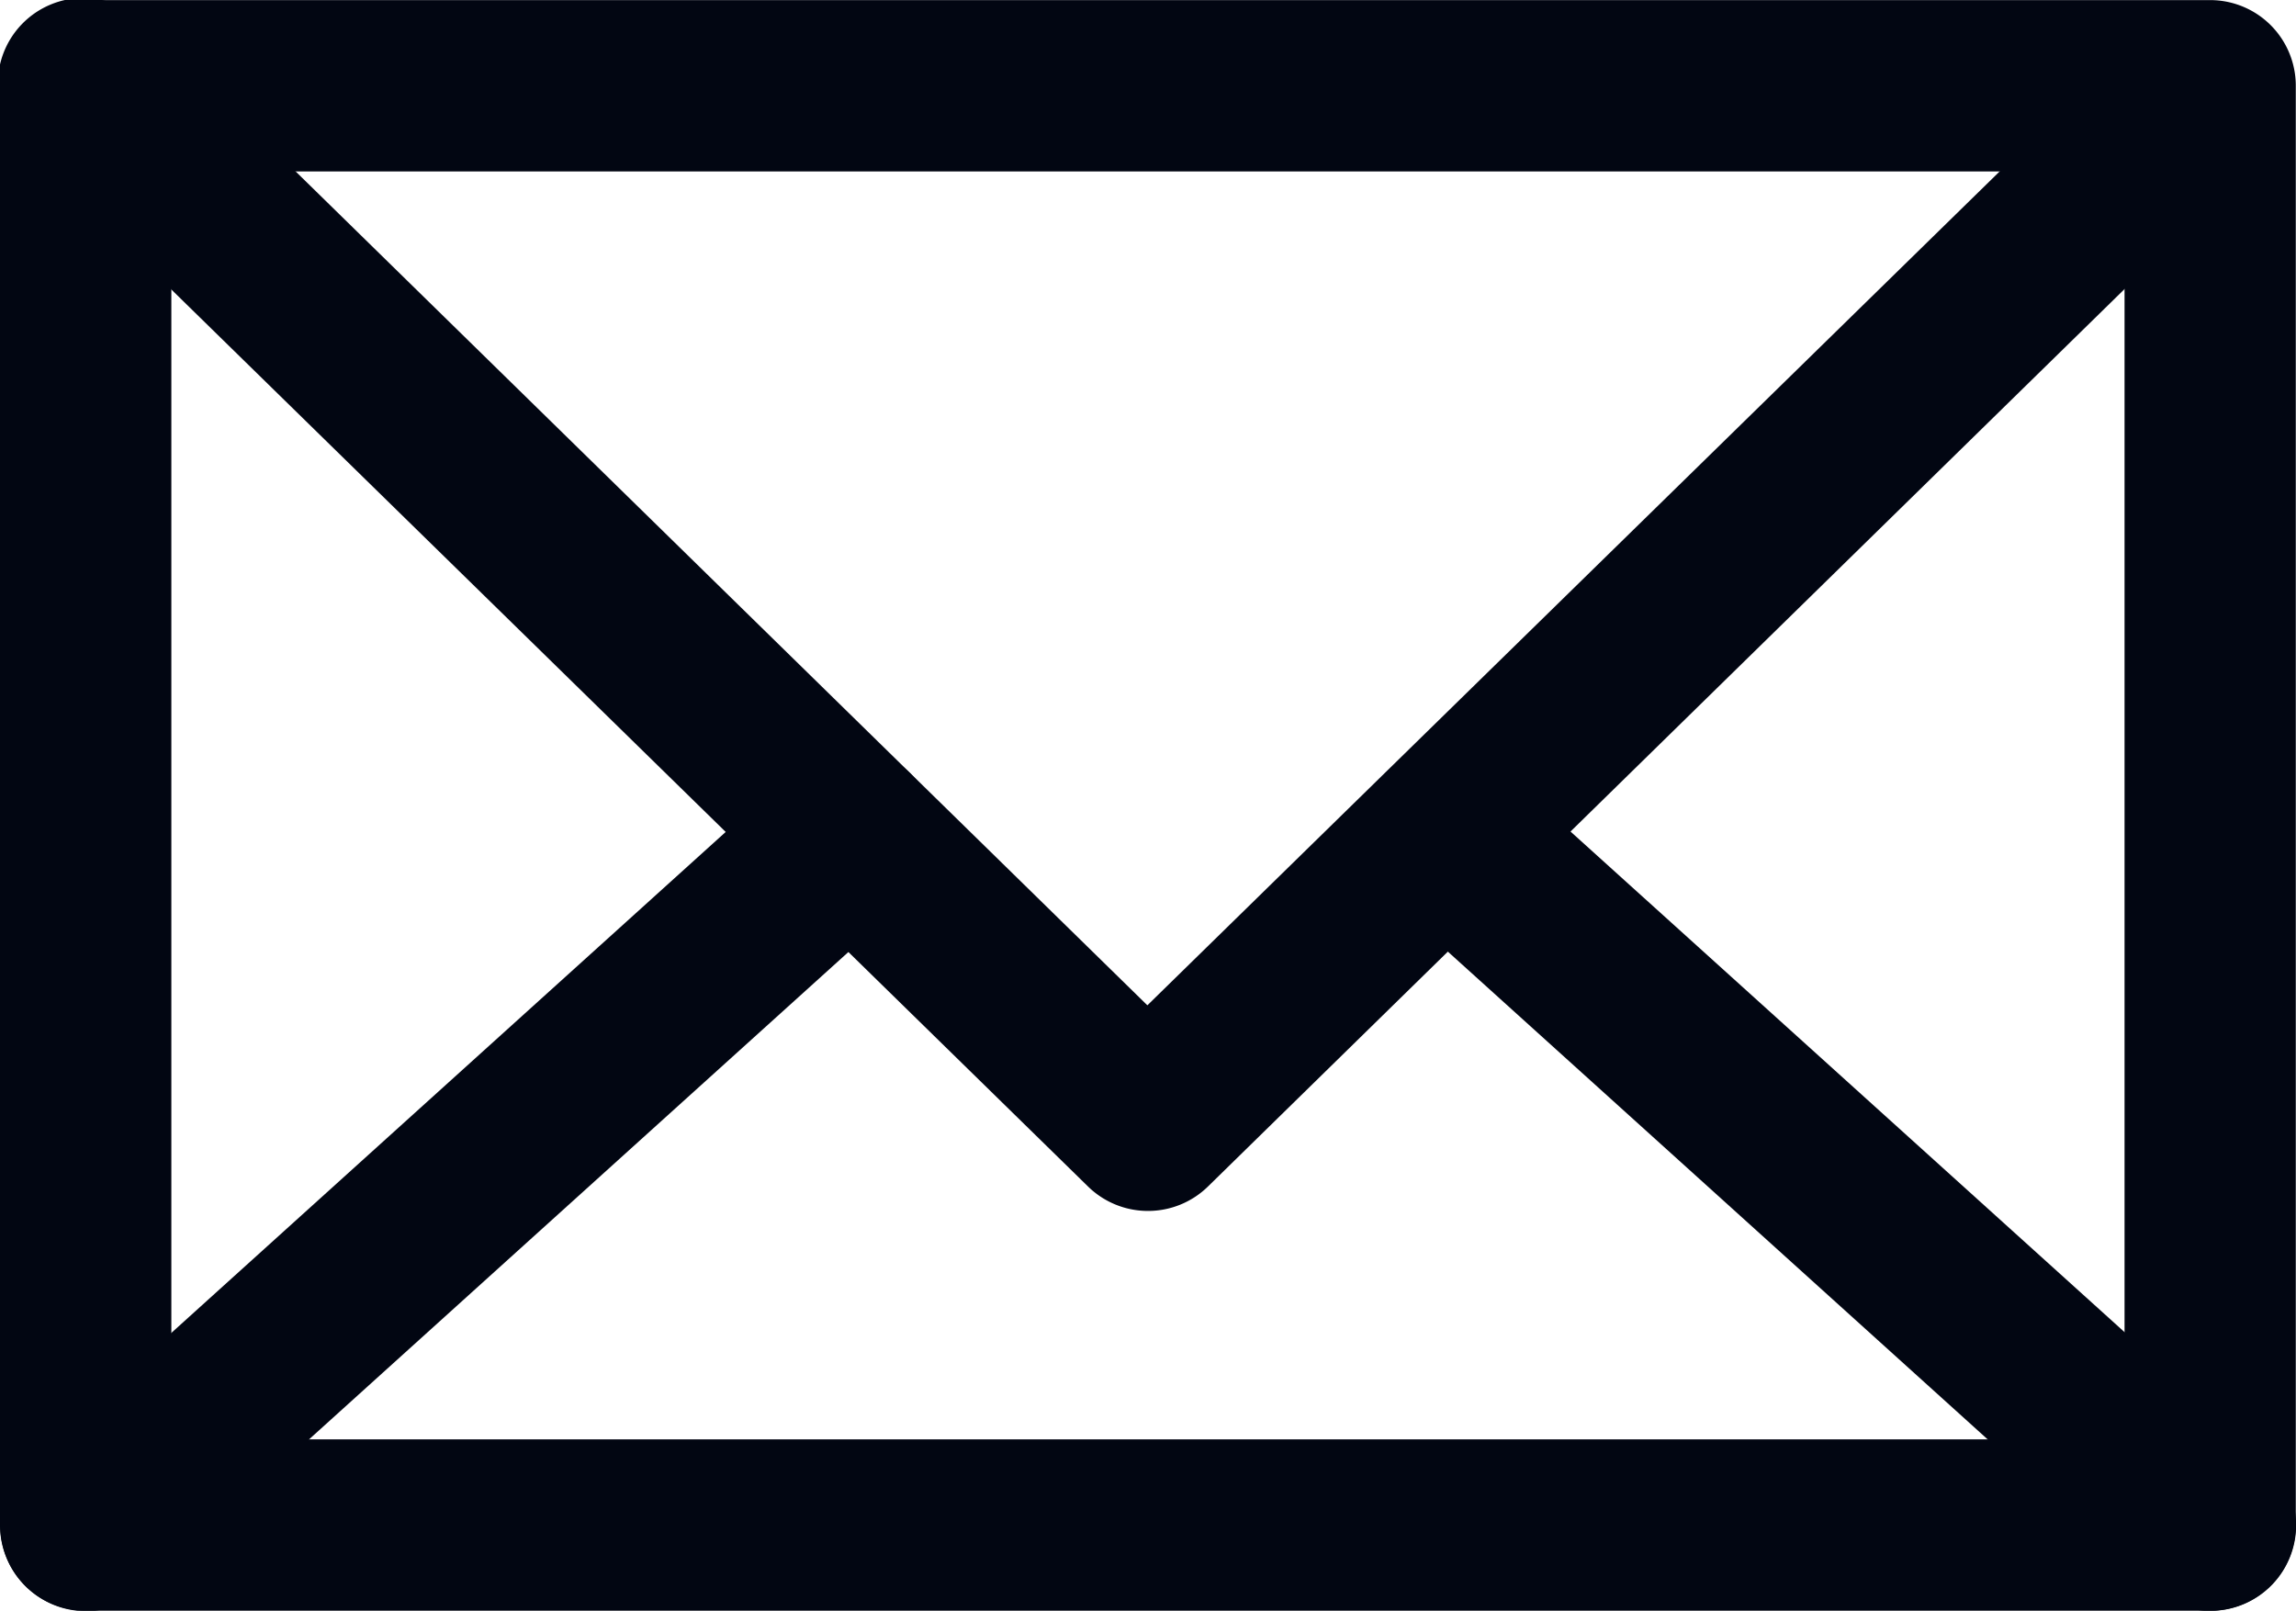
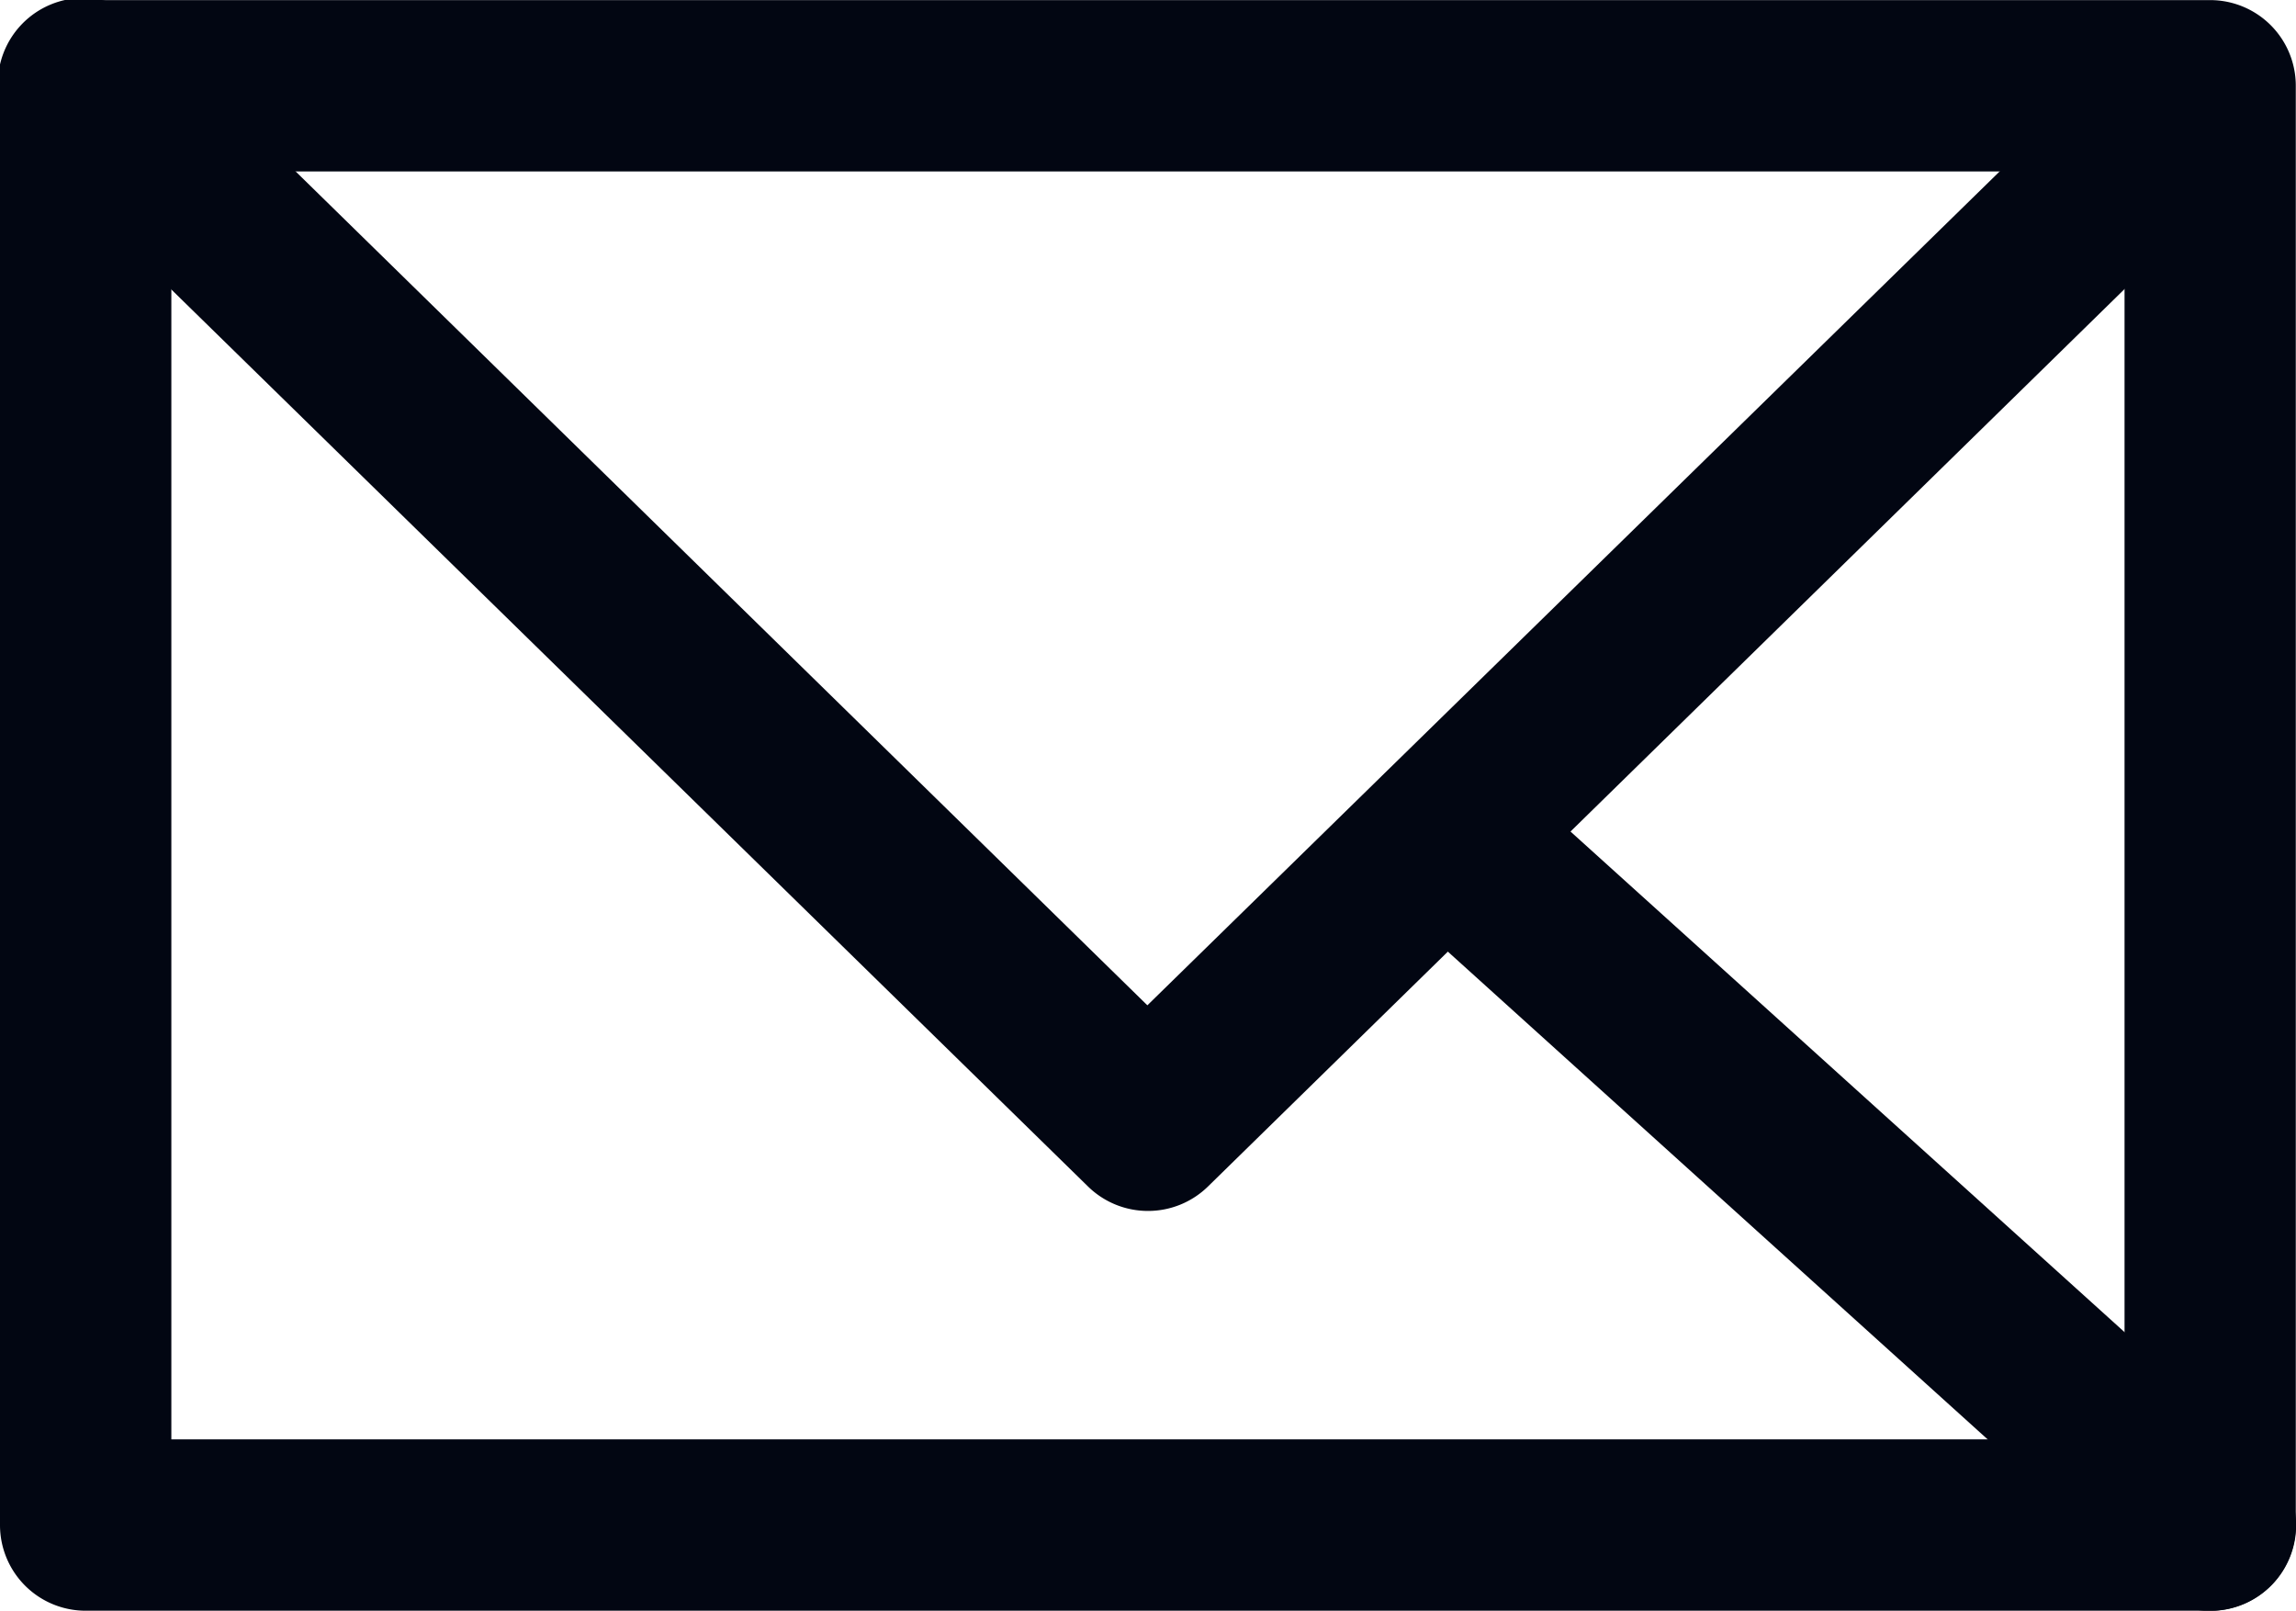
<svg xmlns="http://www.w3.org/2000/svg" width="21.774" height="15.274" viewBox="0 0 21.774 15.274">
  <g id="_1" data-name="1" transform="translate(-54.13 -123.994)">
    <path id="Tracciato_192" data-name="Tracciato 192" d="M75.09,139.273H54.942a.812.812,0,0,1-.812-.812V124.812a.812.812,0,0,1,.812-.812H75.09a.812.812,0,0,1,.812.812v13.648A.812.812,0,0,1,75.09,139.273Zm-19.335-1.625H74.278V125.625H55.755Z" transform="translate(0 -0.005)" fill="#020612" />
    <path id="Tracciato_193" data-name="Tracciato 193" d="M65.02,135.477a.812.812,0,0,1-.568-.232l-10.074-9.857a.813.813,0,1,1,1.137-1.161l9.5,9.3,9.506-9.3a.813.813,0,0,1,1.137,1.161L65.59,135.245A.812.812,0,0,1,65.02,135.477Z" transform="translate(-0.004)" fill="#020612" />
-     <path id="Tracciato_194" data-name="Tracciato 194" d="M54.995,263a.812.812,0,0,1-.542-1.415l7.25-6.551a.812.812,0,1,1,1.089,1.206l-7.253,6.553A.812.812,0,0,1,54.995,263Z" transform="translate(-0.052 -123.728)" fill="#020612" />
    <path id="Tracciato_195" data-name="Tracciato 195" d="M300.557,263.4a.808.808,0,0,1-.542-.21l-7.253-6.553a.812.812,0,0,1,1.089-1.206l7.253,6.553a.812.812,0,0,1-.547,1.415Z" transform="translate(-225.467 -124.13)" fill="#020612" />
  </g>
</svg>